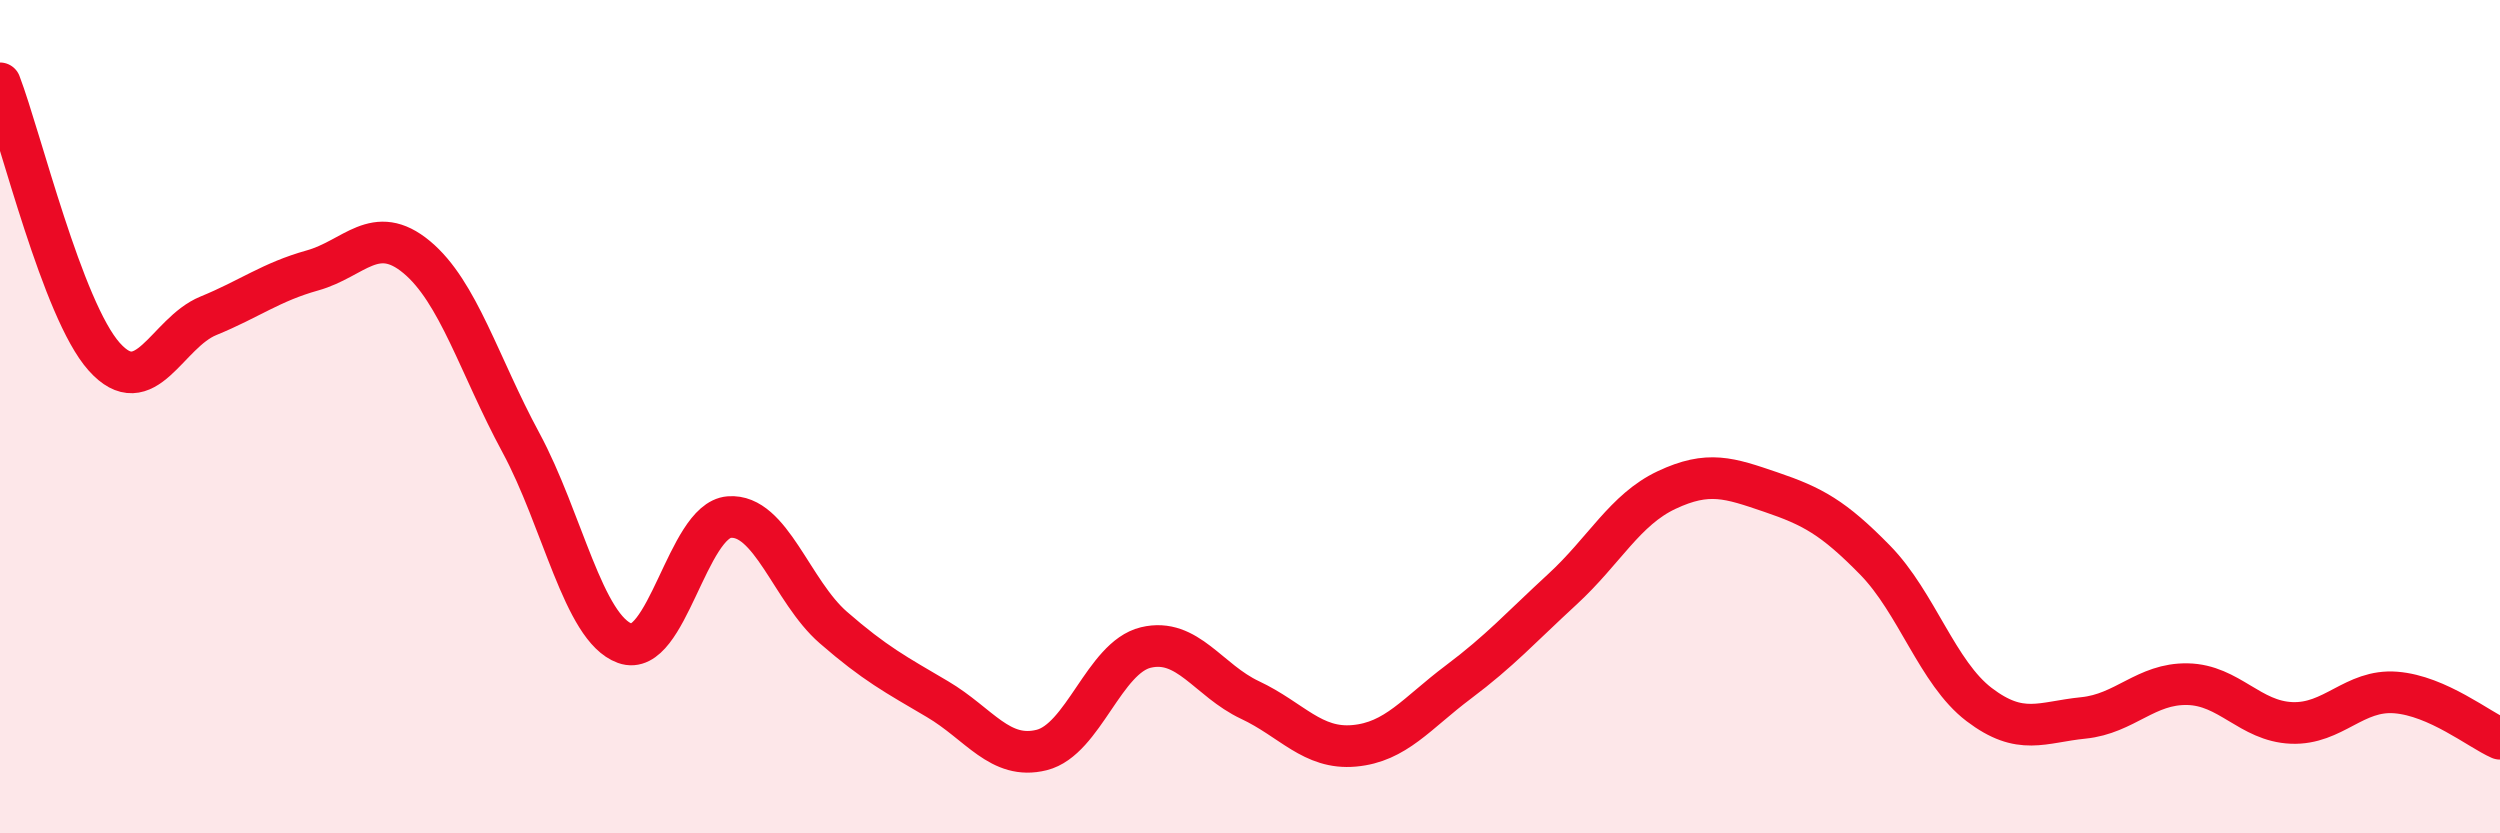
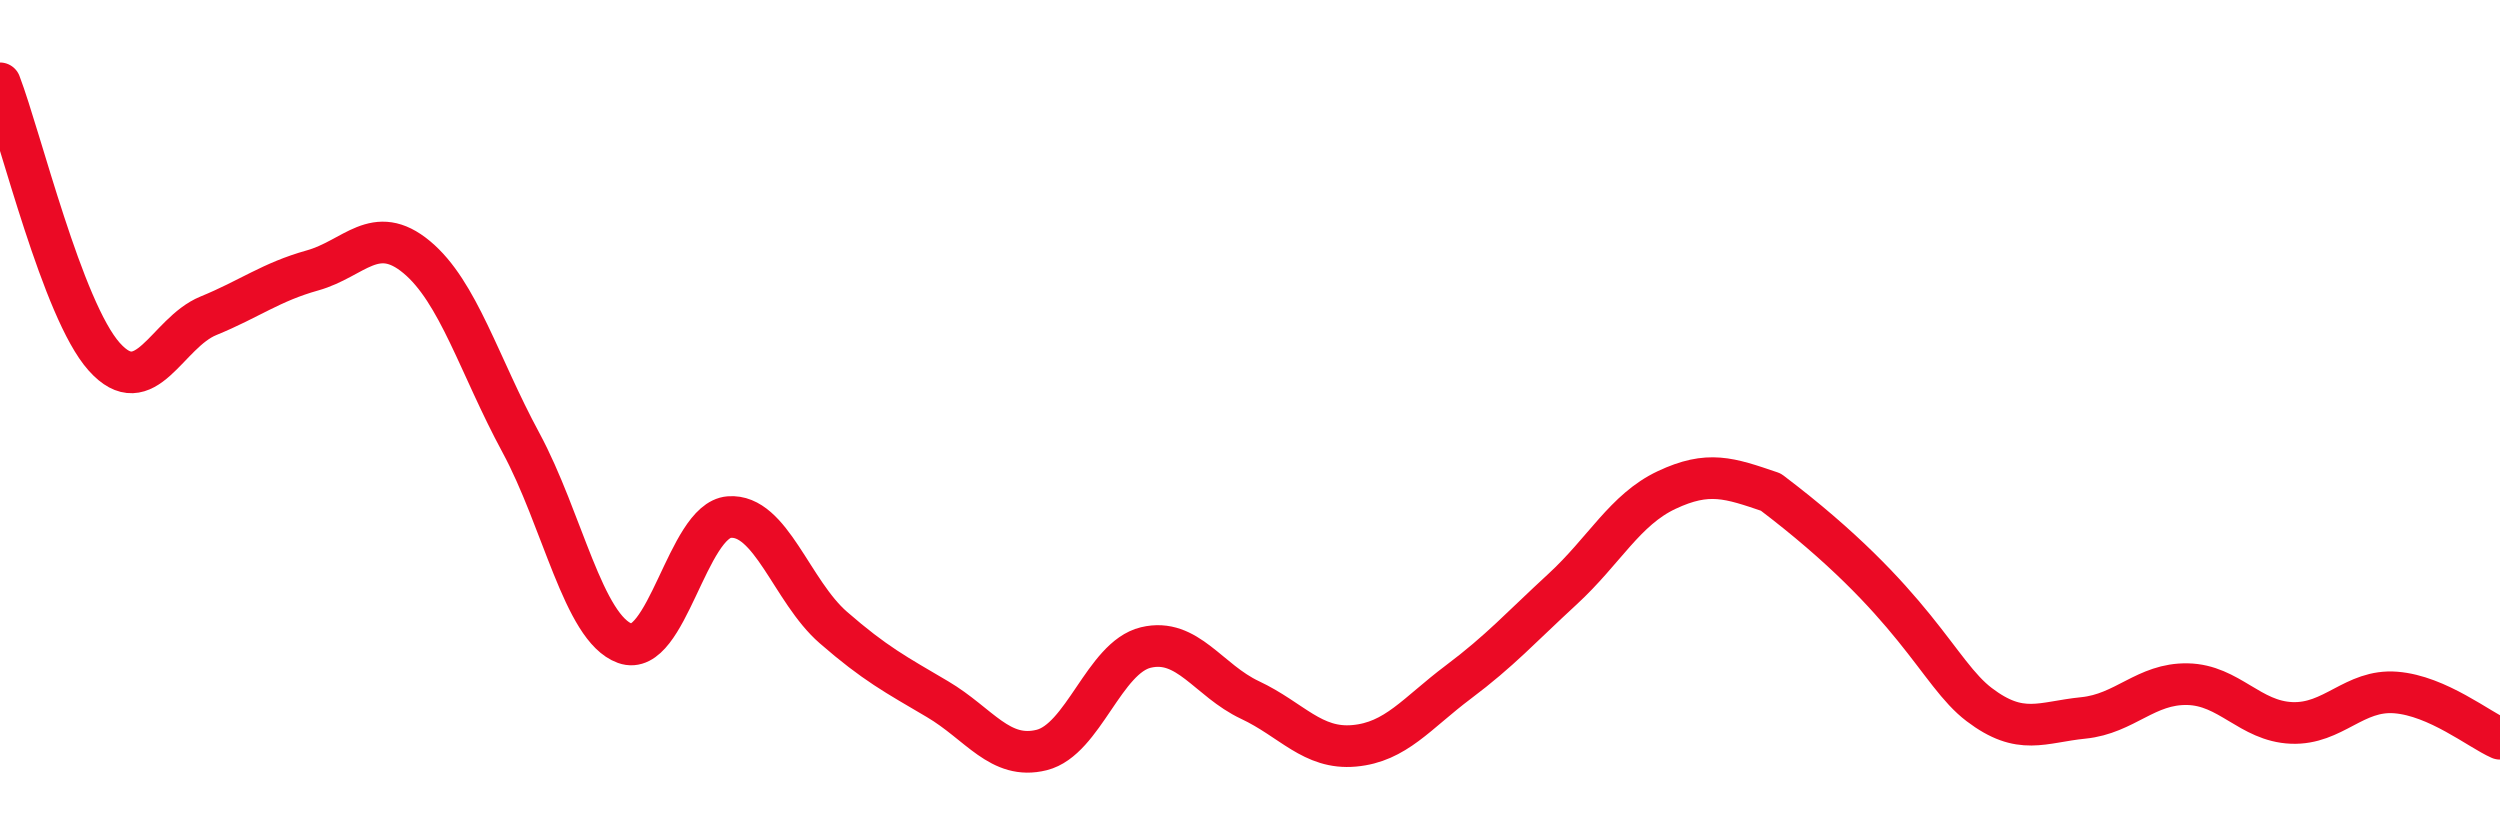
<svg xmlns="http://www.w3.org/2000/svg" width="60" height="20" viewBox="0 0 60 20">
-   <path d="M 0,2 C 0.5,3.31 1.5,7.44 2.5,8.56 C 3.5,9.68 4,7.99 5,7.58 C 6,7.17 6.5,6.77 7.5,6.49 C 8.5,6.21 9,5.34 10,6.17 C 11,7 11.5,8.77 12.5,10.62 C 13.5,12.47 14,15.08 15,15.44 C 16,15.8 16.5,12.49 17.5,12.41 C 18.5,12.33 19,14.19 20,15.06 C 21,15.93 21.5,16.19 22.5,16.78 C 23.5,17.37 24,18.25 25,18 C 26,17.75 26.5,15.78 27.5,15.54 C 28.5,15.3 29,16.33 30,16.8 C 31,17.27 31.5,17.99 32.5,17.9 C 33.5,17.81 34,17.12 35,16.37 C 36,15.62 36.5,15.06 37.5,14.14 C 38.5,13.22 39,12.23 40,11.76 C 41,11.29 41.5,11.47 42.5,11.81 C 43.5,12.15 44,12.42 45,13.44 C 46,14.46 46.5,16.15 47.5,16.91 C 48.5,17.67 49,17.33 50,17.23 C 51,17.13 51.5,16.4 52.5,16.42 C 53.5,16.44 54,17.31 55,17.35 C 56,17.39 56.5,16.54 57.5,16.62 C 58.5,16.7 59.5,17.51 60,17.73L60 20L0 20Z" fill="#EB0A25" opacity="0.1" stroke-linecap="round" stroke-linejoin="round" />
-   <path d="M 0,2 C 0.5,3.31 1.5,7.44 2.5,8.56 C 3.5,9.68 4,7.99 5,7.58 C 6,7.17 6.5,6.77 7.5,6.49 C 8.5,6.21 9,5.34 10,6.17 C 11,7 11.5,8.77 12.5,10.62 C 13.5,12.47 14,15.08 15,15.44 C 16,15.8 16.5,12.49 17.5,12.41 C 18.5,12.33 19,14.19 20,15.06 C 21,15.93 21.5,16.19 22.5,16.78 C 23.5,17.37 24,18.25 25,18 C 26,17.75 26.5,15.78 27.5,15.54 C 28.5,15.3 29,16.33 30,16.8 C 31,17.27 31.5,17.99 32.5,17.9 C 33.5,17.81 34,17.12 35,16.37 C 36,15.62 36.5,15.06 37.5,14.14 C 38.5,13.22 39,12.23 40,11.76 C 41,11.29 41.5,11.47 42.5,11.81 C 43.5,12.15 44,12.42 45,13.44 C 46,14.46 46.5,16.15 47.5,16.91 C 48.5,17.67 49,17.33 50,17.23 C 51,17.13 51.5,16.4 52.5,16.42 C 53.5,16.44 54,17.31 55,17.35 C 56,17.39 56.5,16.54 57.5,16.62 C 58.5,16.7 59.5,17.51 60,17.73" stroke="#EB0A25" stroke-width="1" fill="none" stroke-linecap="round" stroke-linejoin="round" />
+   <path d="M 0,2 C 0.5,3.31 1.5,7.44 2.5,8.56 C 3.5,9.68 4,7.99 5,7.58 C 6,7.17 6.5,6.77 7.5,6.49 C 8.5,6.21 9,5.34 10,6.17 C 11,7 11.5,8.77 12.5,10.62 C 13.5,12.47 14,15.08 15,15.44 C 16,15.8 16.5,12.49 17.5,12.41 C 18.5,12.33 19,14.19 20,15.06 C 21,15.93 21.5,16.19 22.5,16.78 C 23.5,17.37 24,18.25 25,18 C 26,17.75 26.5,15.78 27.5,15.54 C 28.5,15.3 29,16.33 30,16.8 C 31,17.27 31.5,17.99 32.5,17.9 C 33.5,17.81 34,17.12 35,16.37 C 36,15.62 36.5,15.06 37.5,14.14 C 38.5,13.22 39,12.23 40,11.76 C 41,11.29 41.5,11.47 42.5,11.81 C 46,14.46 46.5,16.15 47.5,16.91 C 48.5,17.67 49,17.33 50,17.23 C 51,17.13 51.5,16.4 52.5,16.42 C 53.5,16.44 54,17.31 55,17.35 C 56,17.39 56.5,16.54 57.5,16.62 C 58.5,16.7 59.5,17.51 60,17.73" stroke="#EB0A25" stroke-width="1" fill="none" stroke-linecap="round" stroke-linejoin="round" />
</svg>